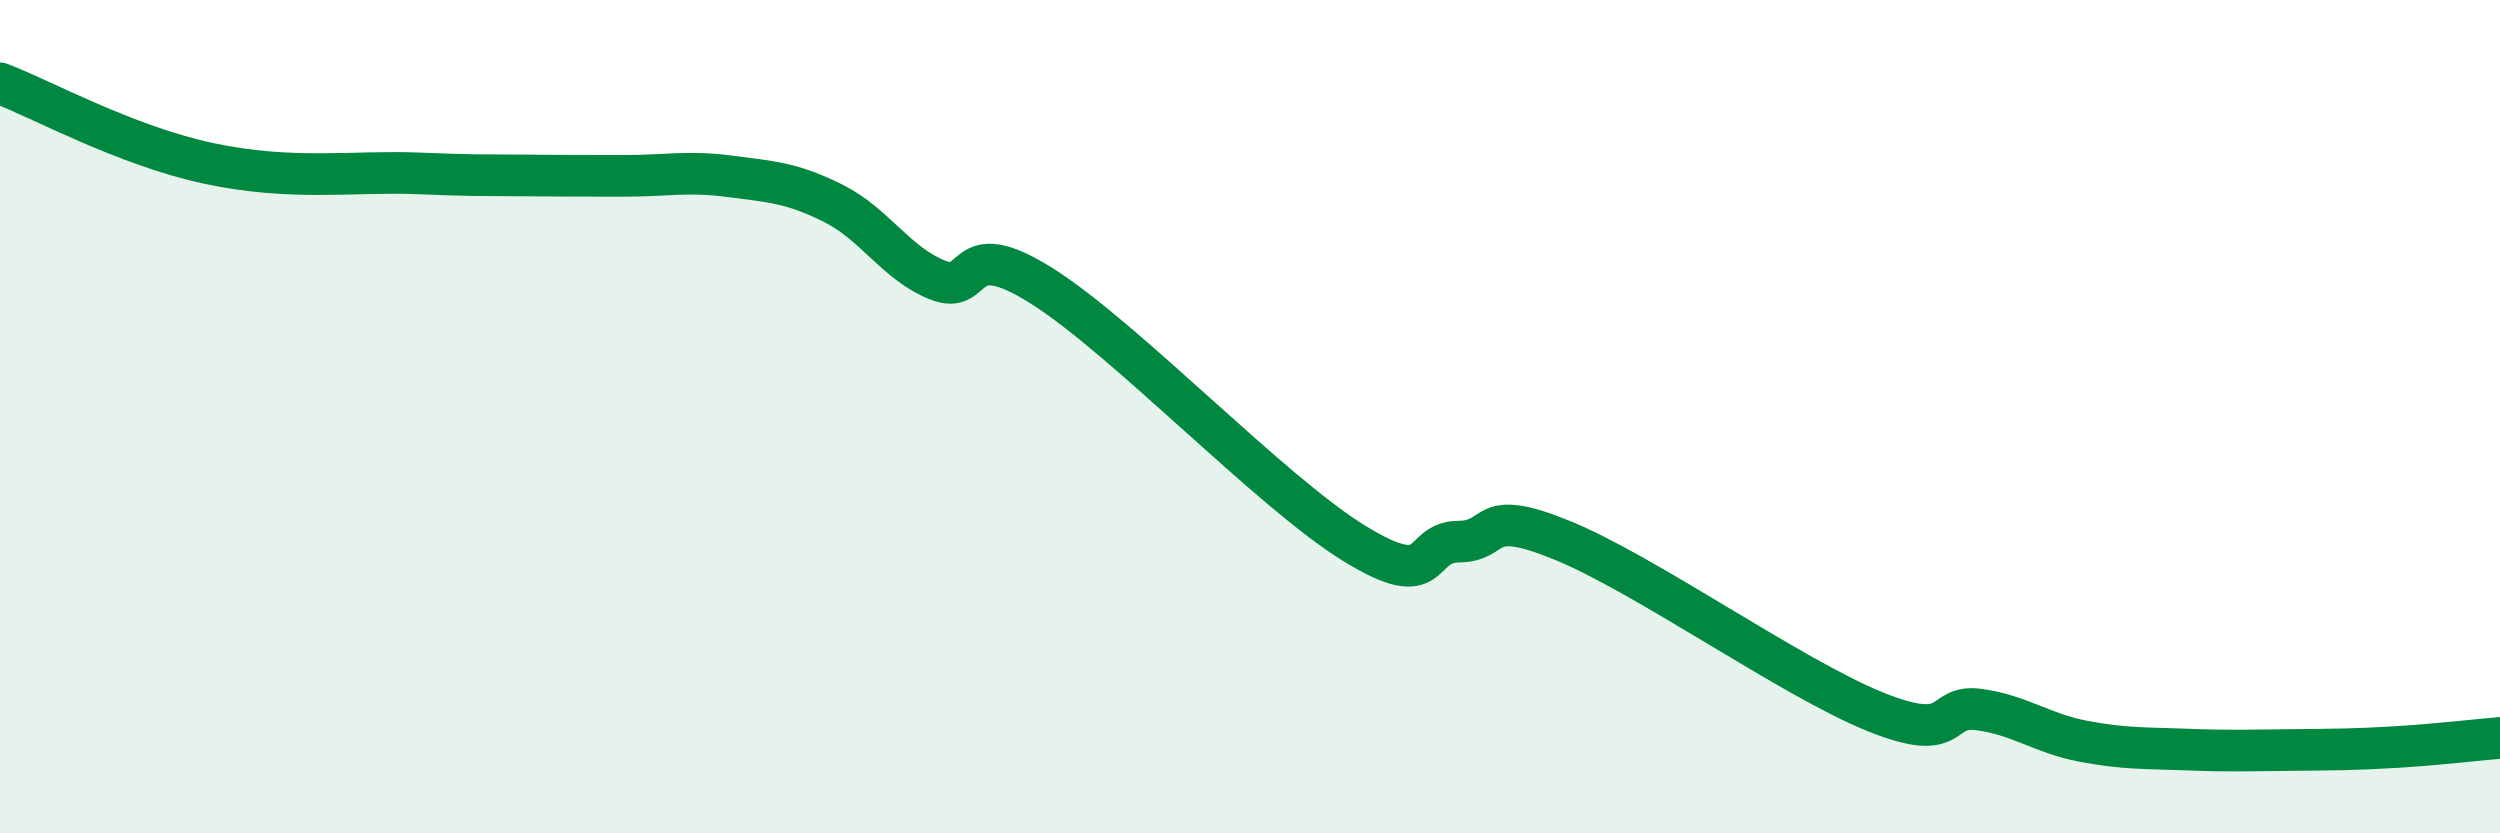
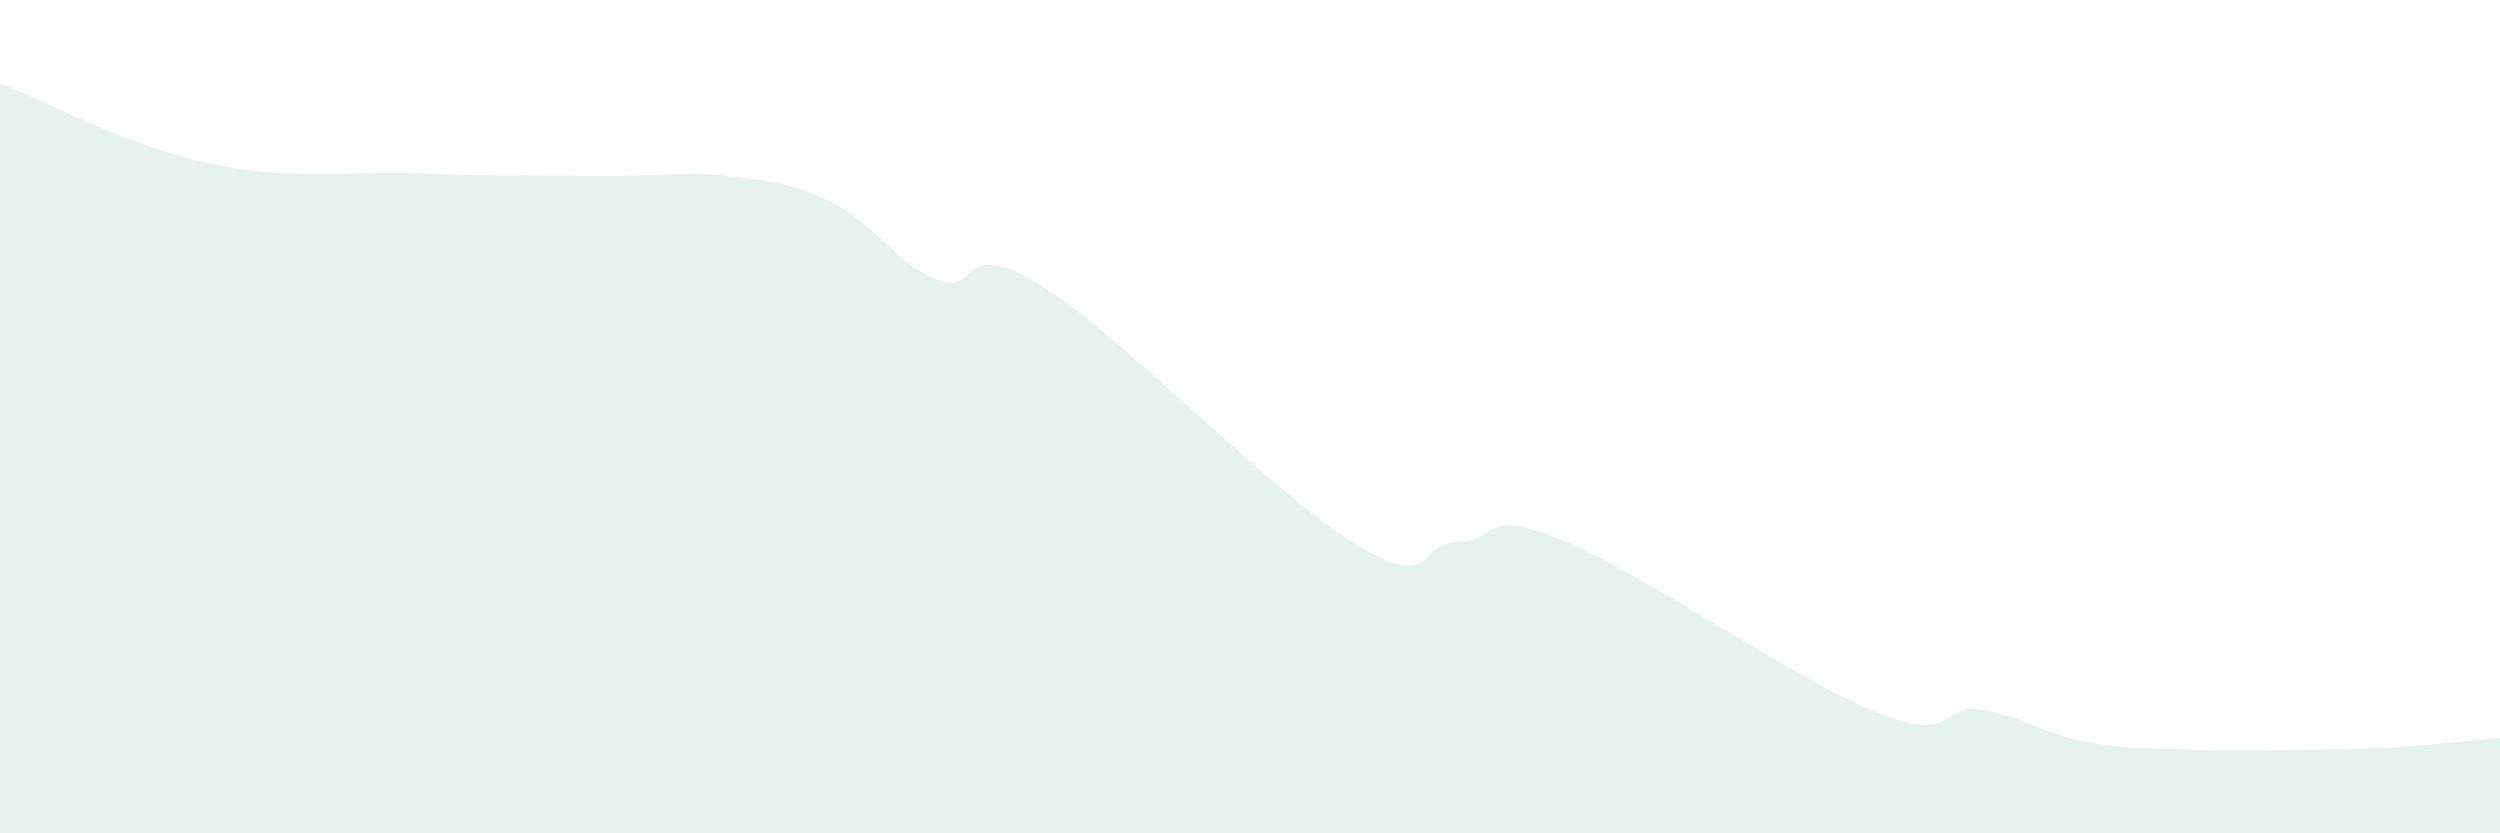
<svg xmlns="http://www.w3.org/2000/svg" width="60" height="20" viewBox="0 0 60 20">
  <path d="M 0,2 C 1,2.38 3,3.49 5,3.92 C 7,4.35 8.5,4.1 10,4.16 C 11.5,4.22 11.5,4.2 12.5,4.21 C 13.5,4.22 14,4.22 15,4.22 C 16,4.22 16.5,4.1 17.5,4.23 C 18.5,4.36 19,4.38 20,4.88 C 21,5.38 21.5,6.32 22.5,6.72 C 23.5,7.12 23,5.6 25,6.86 C 27,8.12 30.5,11.81 32.5,13.04 C 34.5,14.27 34,13.01 35,13 C 36,12.99 35.5,12.15 37.5,12.97 C 39.5,13.79 43,16.27 45,17.08 C 47,17.89 46.5,16.89 47.5,17.03 C 48.5,17.17 49,17.6 50,17.79 C 51,17.98 51.5,17.95 52.5,17.99 C 53.5,18.03 54,18.01 55,18 C 56,17.99 56.5,17.99 57.5,17.93 C 58.5,17.87 59.5,17.75 60,17.71L60 20L0 20Z" fill="#008740" opacity="0.1" stroke-linecap="round" stroke-linejoin="round" />
-   <path d="M 0,2 C 1,2.38 3,3.49 5,3.92 C 7,4.35 8.5,4.1 10,4.16 C 11.5,4.22 11.5,4.2 12.5,4.21 C 13.5,4.22 14,4.22 15,4.22 C 16,4.22 16.5,4.1 17.5,4.23 C 18.5,4.36 19,4.38 20,4.88 C 21,5.38 21.5,6.32 22.5,6.72 C 23.5,7.12 23,5.6 25,6.86 C 27,8.12 30.5,11.81 32.5,13.04 C 34.5,14.27 34,13.01 35,13 C 36,12.99 35.5,12.15 37.5,12.97 C 39.5,13.79 43,16.27 45,17.08 C 47,17.89 46.5,16.89 47.5,17.03 C 48.5,17.17 49,17.6 50,17.79 C 51,17.98 51.5,17.95 52.5,17.99 C 53.5,18.03 54,18.01 55,18 C 56,17.99 56.5,17.99 57.5,17.93 C 58.5,17.87 59.5,17.75 60,17.71" stroke="#008740" stroke-width="1" fill="none" stroke-linecap="round" stroke-linejoin="round" />
</svg>